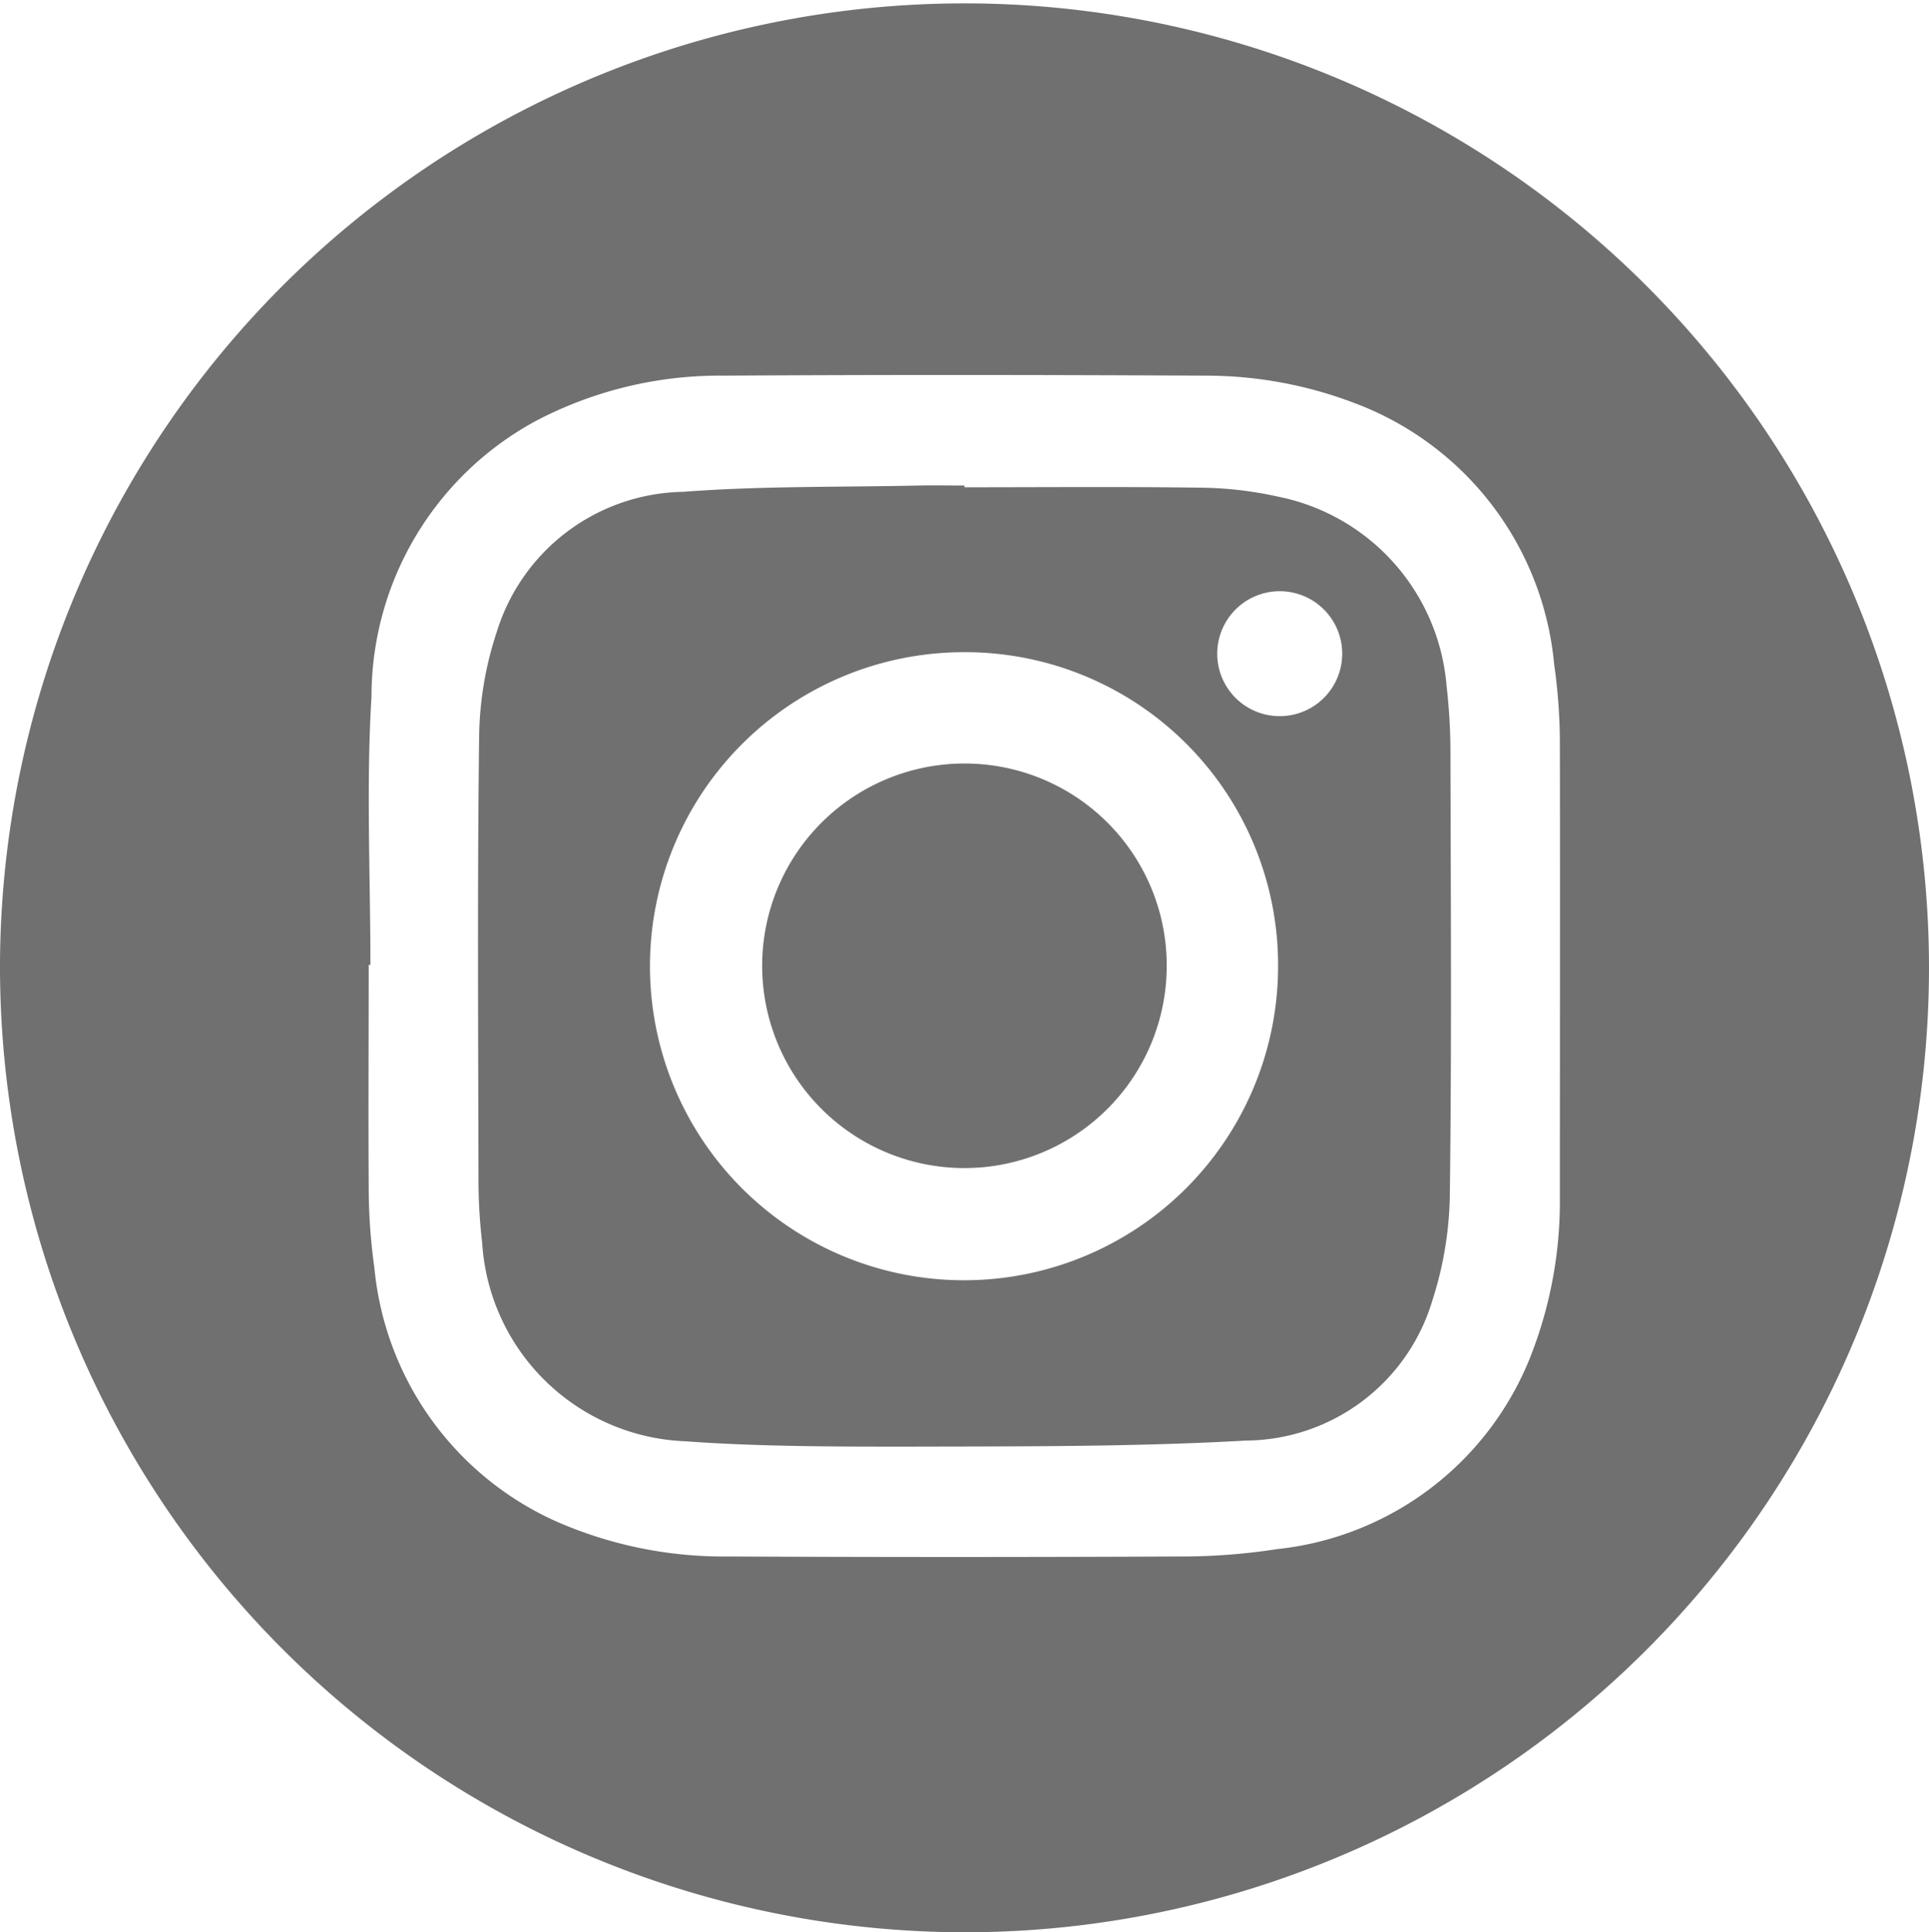
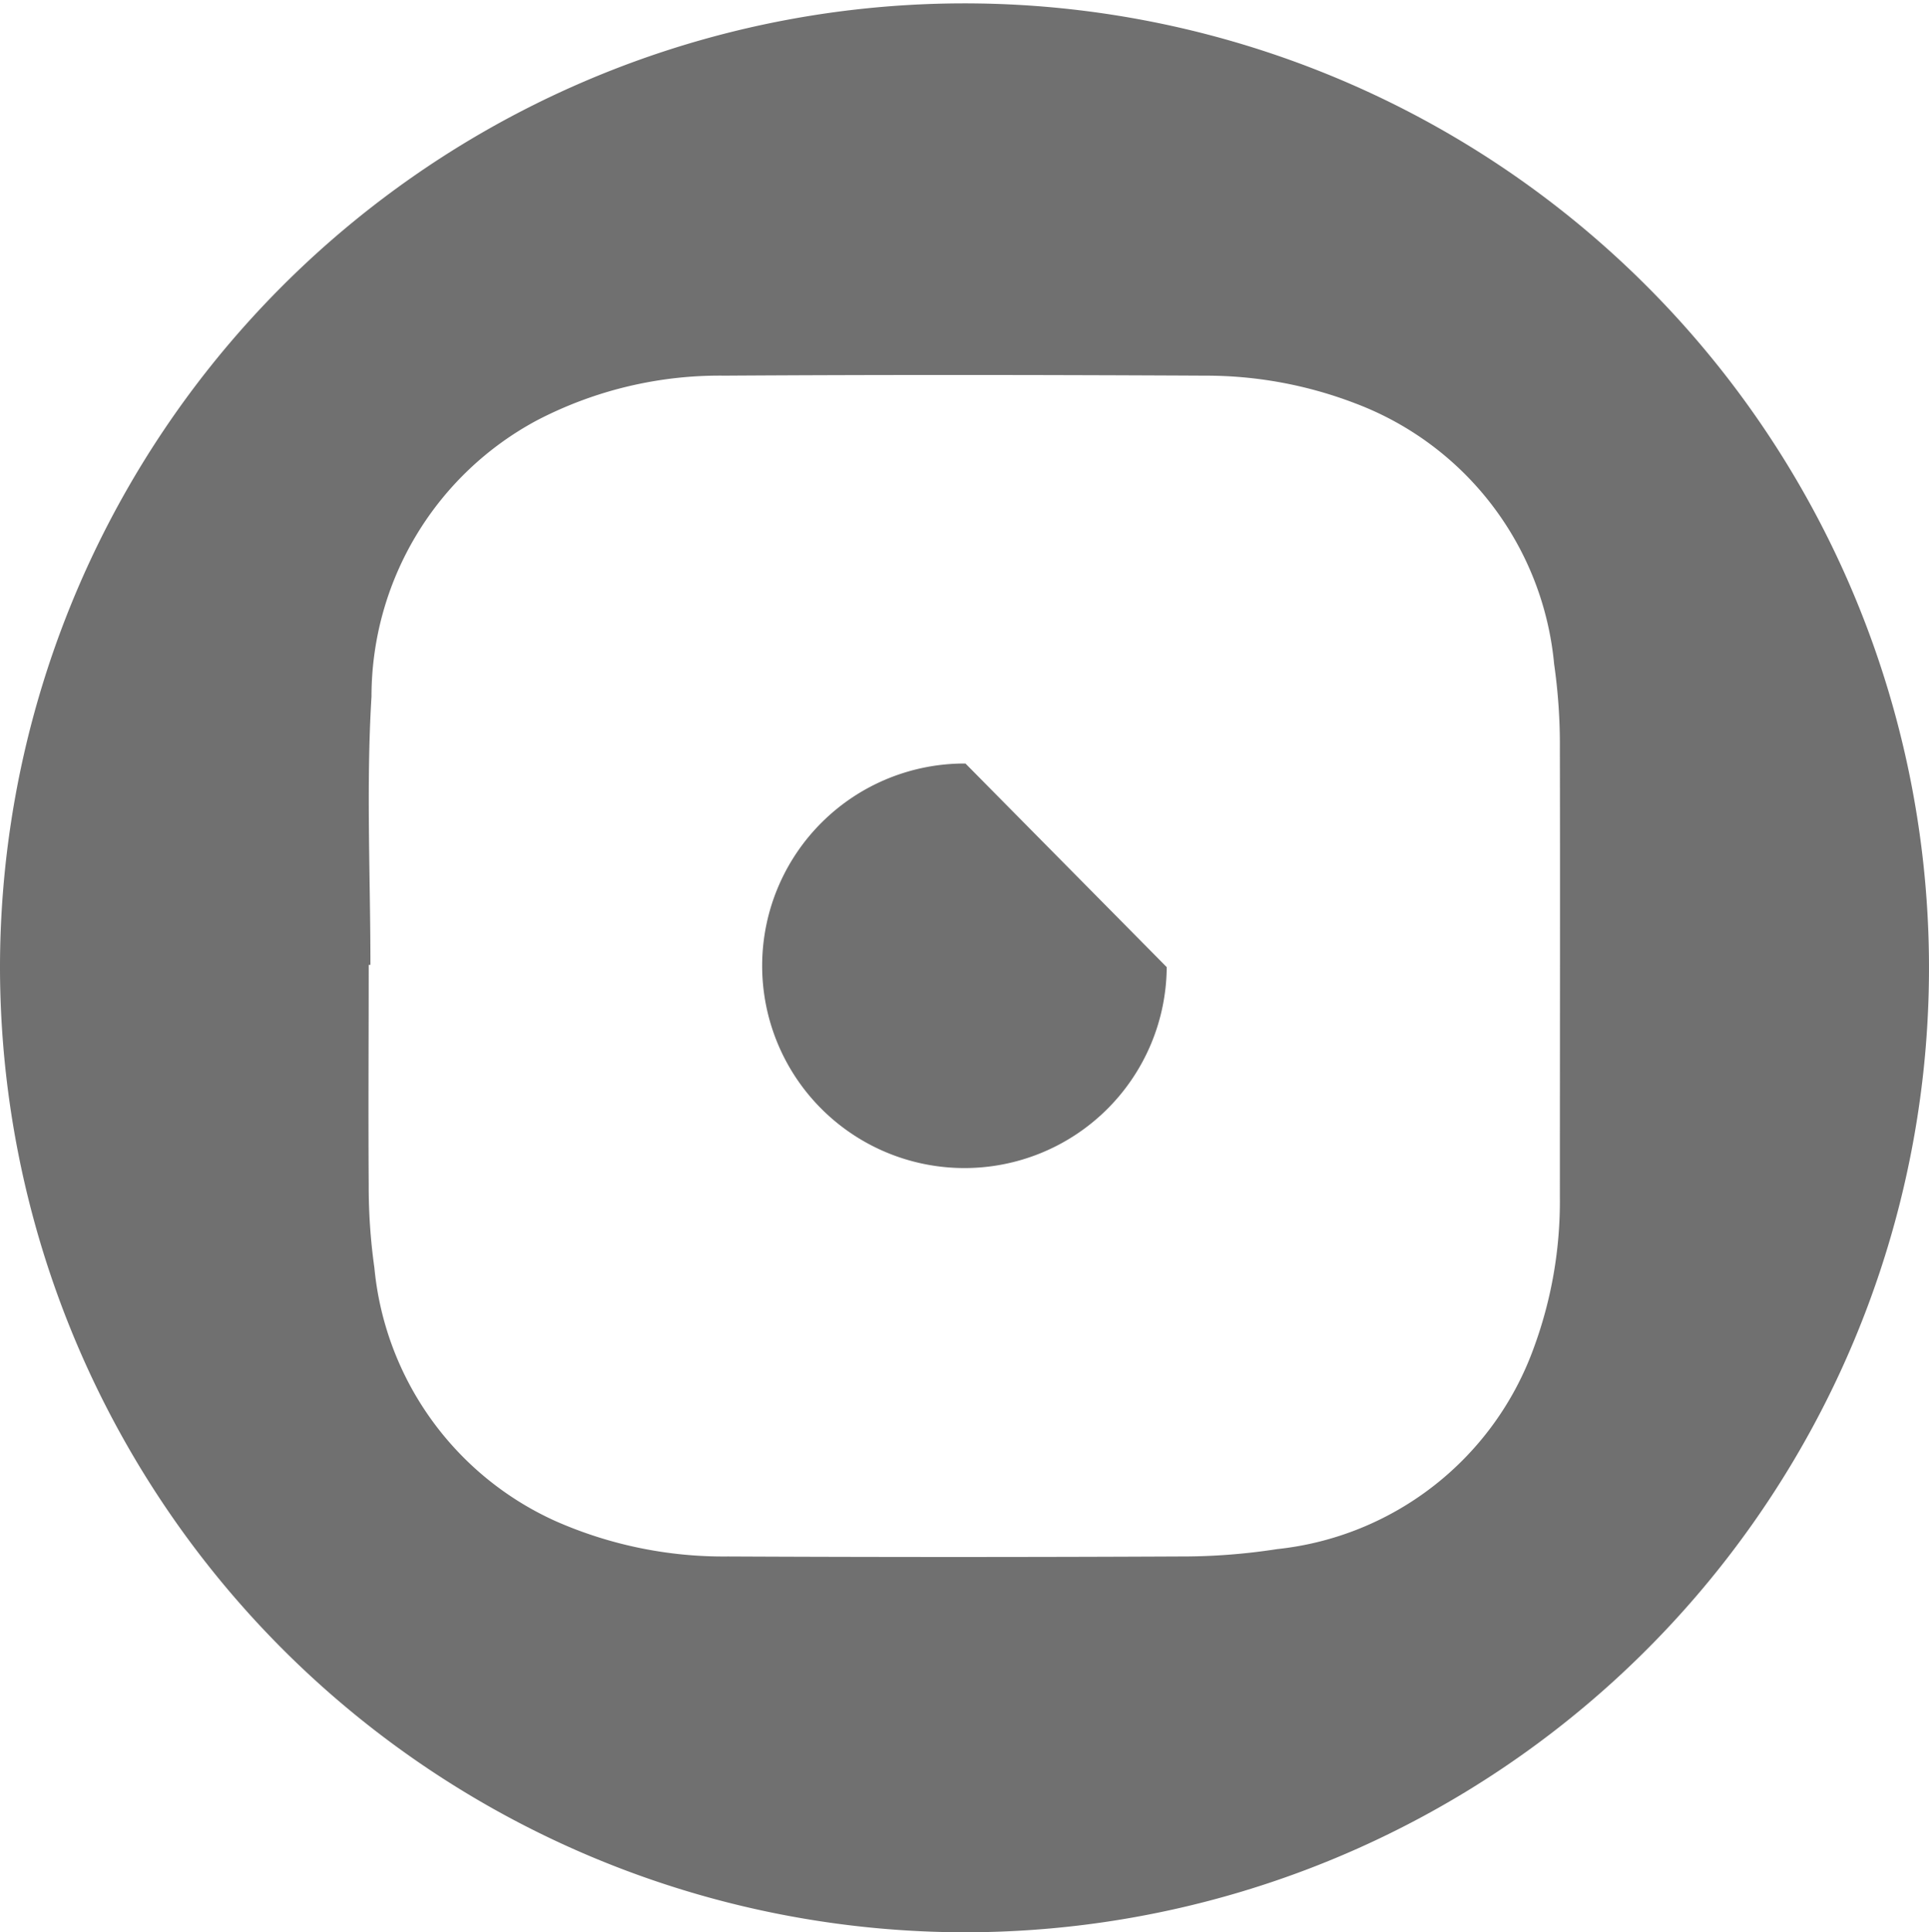
<svg xmlns="http://www.w3.org/2000/svg" width="36" height="36.064" viewBox="0 0 36 36.064">
  <g transform="translate(18 18.032)">
    <g transform="translate(-18 -18.032)">
      <path d="M0,18.008A18,18,0,1,1,17.968,36.063,18.025,18.025,0,0,1,0,18.008Zm6.913,0H6.881c0,1.37-.009,2.74,0,4.11a10.866,10.866,0,0,0,.106,1.543,5.784,5.784,0,0,0,3.381,4.728,7.763,7.763,0,0,0,3.217.66q4.211.02,8.421,0a11.574,11.574,0,0,0,1.825-.137,5.734,5.734,0,0,0,4.791-3.75,7.917,7.917,0,0,0,.489-2.824c0-2.788.006-5.576,0-8.364a10.564,10.564,0,0,0-.107-1.579A5.77,5.77,0,0,0,25.3,7.531a7.779,7.779,0,0,0-2.814-.52c-2.987-.015-5.974-.019-8.961,0a7.385,7.385,0,0,0-3.5.832A5.851,5.851,0,0,0,6.933,13C6.832,14.667,6.913,16.342,6.913,18.012Z" transform="translate(0 0)" fill="#707070" />
-       <path d="M101.858,94.208c1.476,0,2.952-.013,4.427.008a6.946,6.946,0,0,1,1.425.167,3.927,3.927,0,0,1,3.145,3.538,10.782,10.782,0,0,1,.072,1.222c.006,2.741.024,5.482-.011,8.222a6.683,6.683,0,0,1-.324,2.012A3.659,3.659,0,0,1,107.11,112c-2.094.118-4.2.107-6.295.113-1.391,0-2.786,0-4.171-.1a3.954,3.954,0,0,1-3.788-3.71,10.076,10.076,0,0,1-.068-1.114c-.005-2.777-.023-5.554.012-8.33a6.422,6.422,0,0,1,.325-1.939,3.707,3.707,0,0,1,3.482-2.627c1.457-.111,2.924-.085,4.387-.117.288-.006.576,0,.864,0Zm-.008,3.078a5.861,5.861,0,1,0,5.86,5.889A5.84,5.84,0,0,0,101.849,97.286Zm5.894,1.194a1.166,1.166,0,1,0-1.169-1.157A1.165,1.165,0,0,0,107.743,98.48Z" transform="translate(-83.858 -85.114)" fill="#707070" />
-       <path d="M155.493,152.016a3.775,3.775,0,1,1-3.756-3.8A3.77,3.77,0,0,1,155.493,152.016Z" transform="translate(-133.719 -133.966)" fill="#707070" />
+       <path d="M155.493,152.016a3.775,3.775,0,1,1-3.756-3.8Z" transform="translate(-133.719 -133.966)" fill="#707070" />
    </g>
  </g>
</svg>